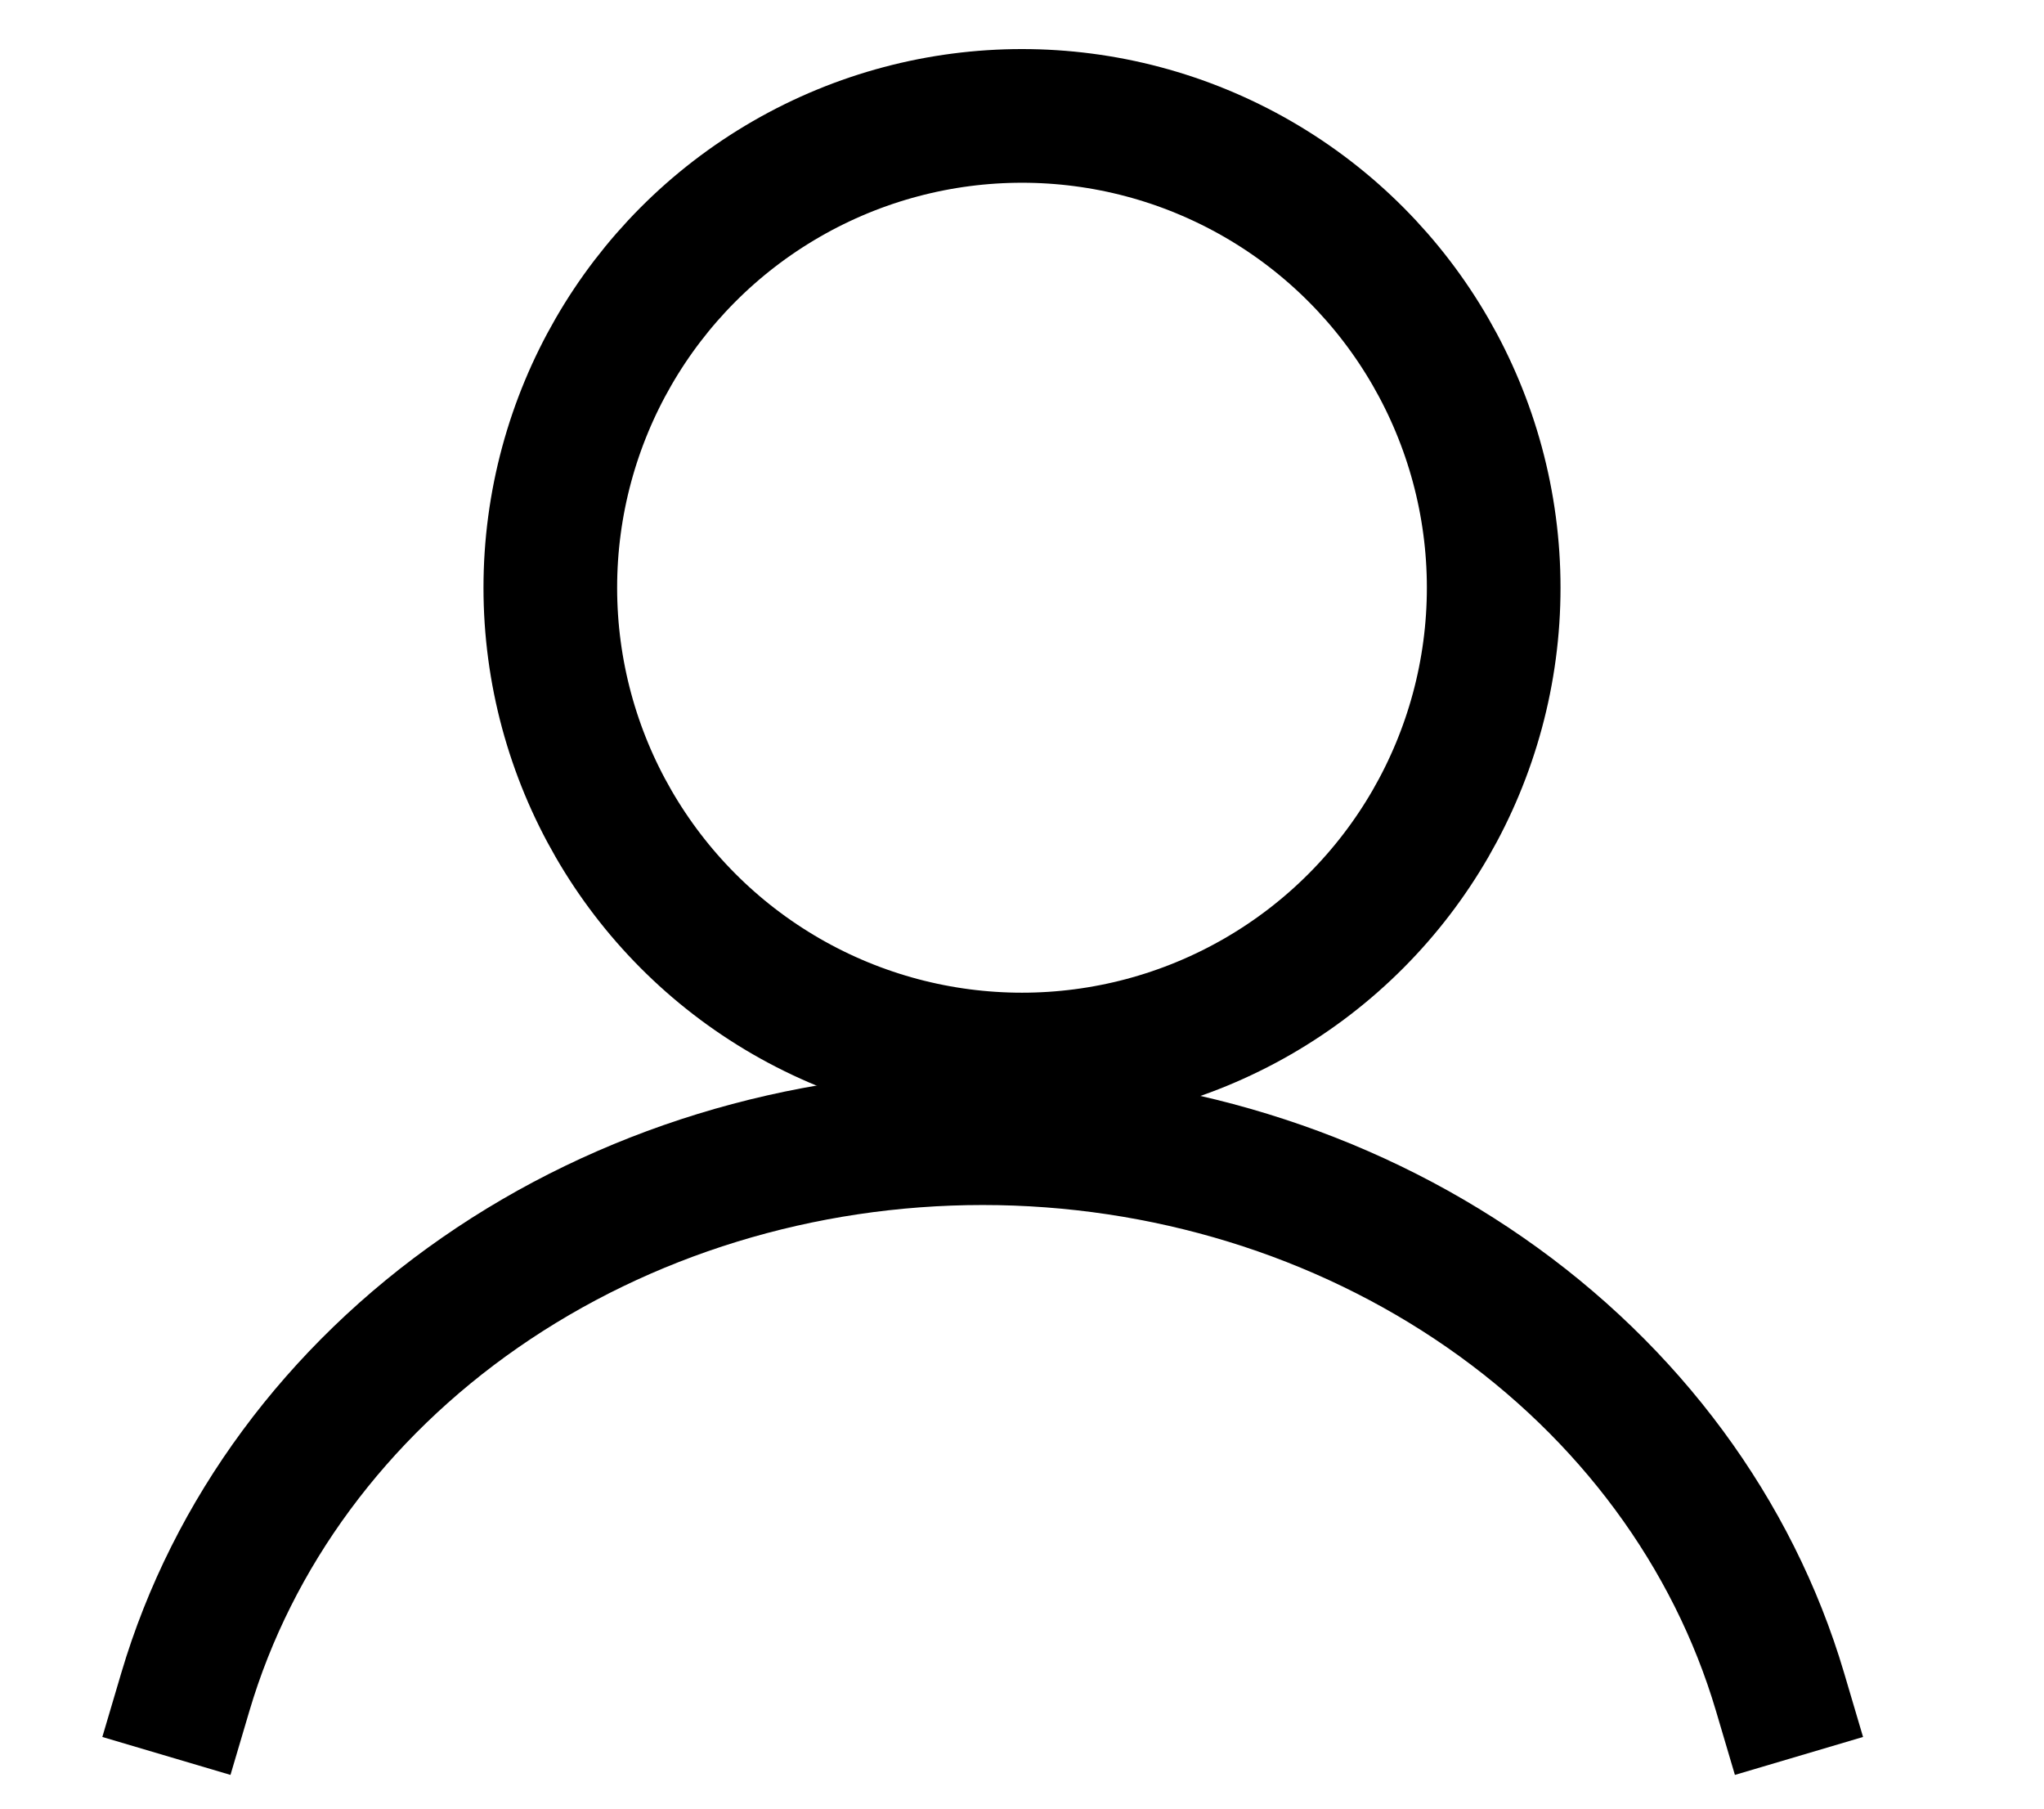
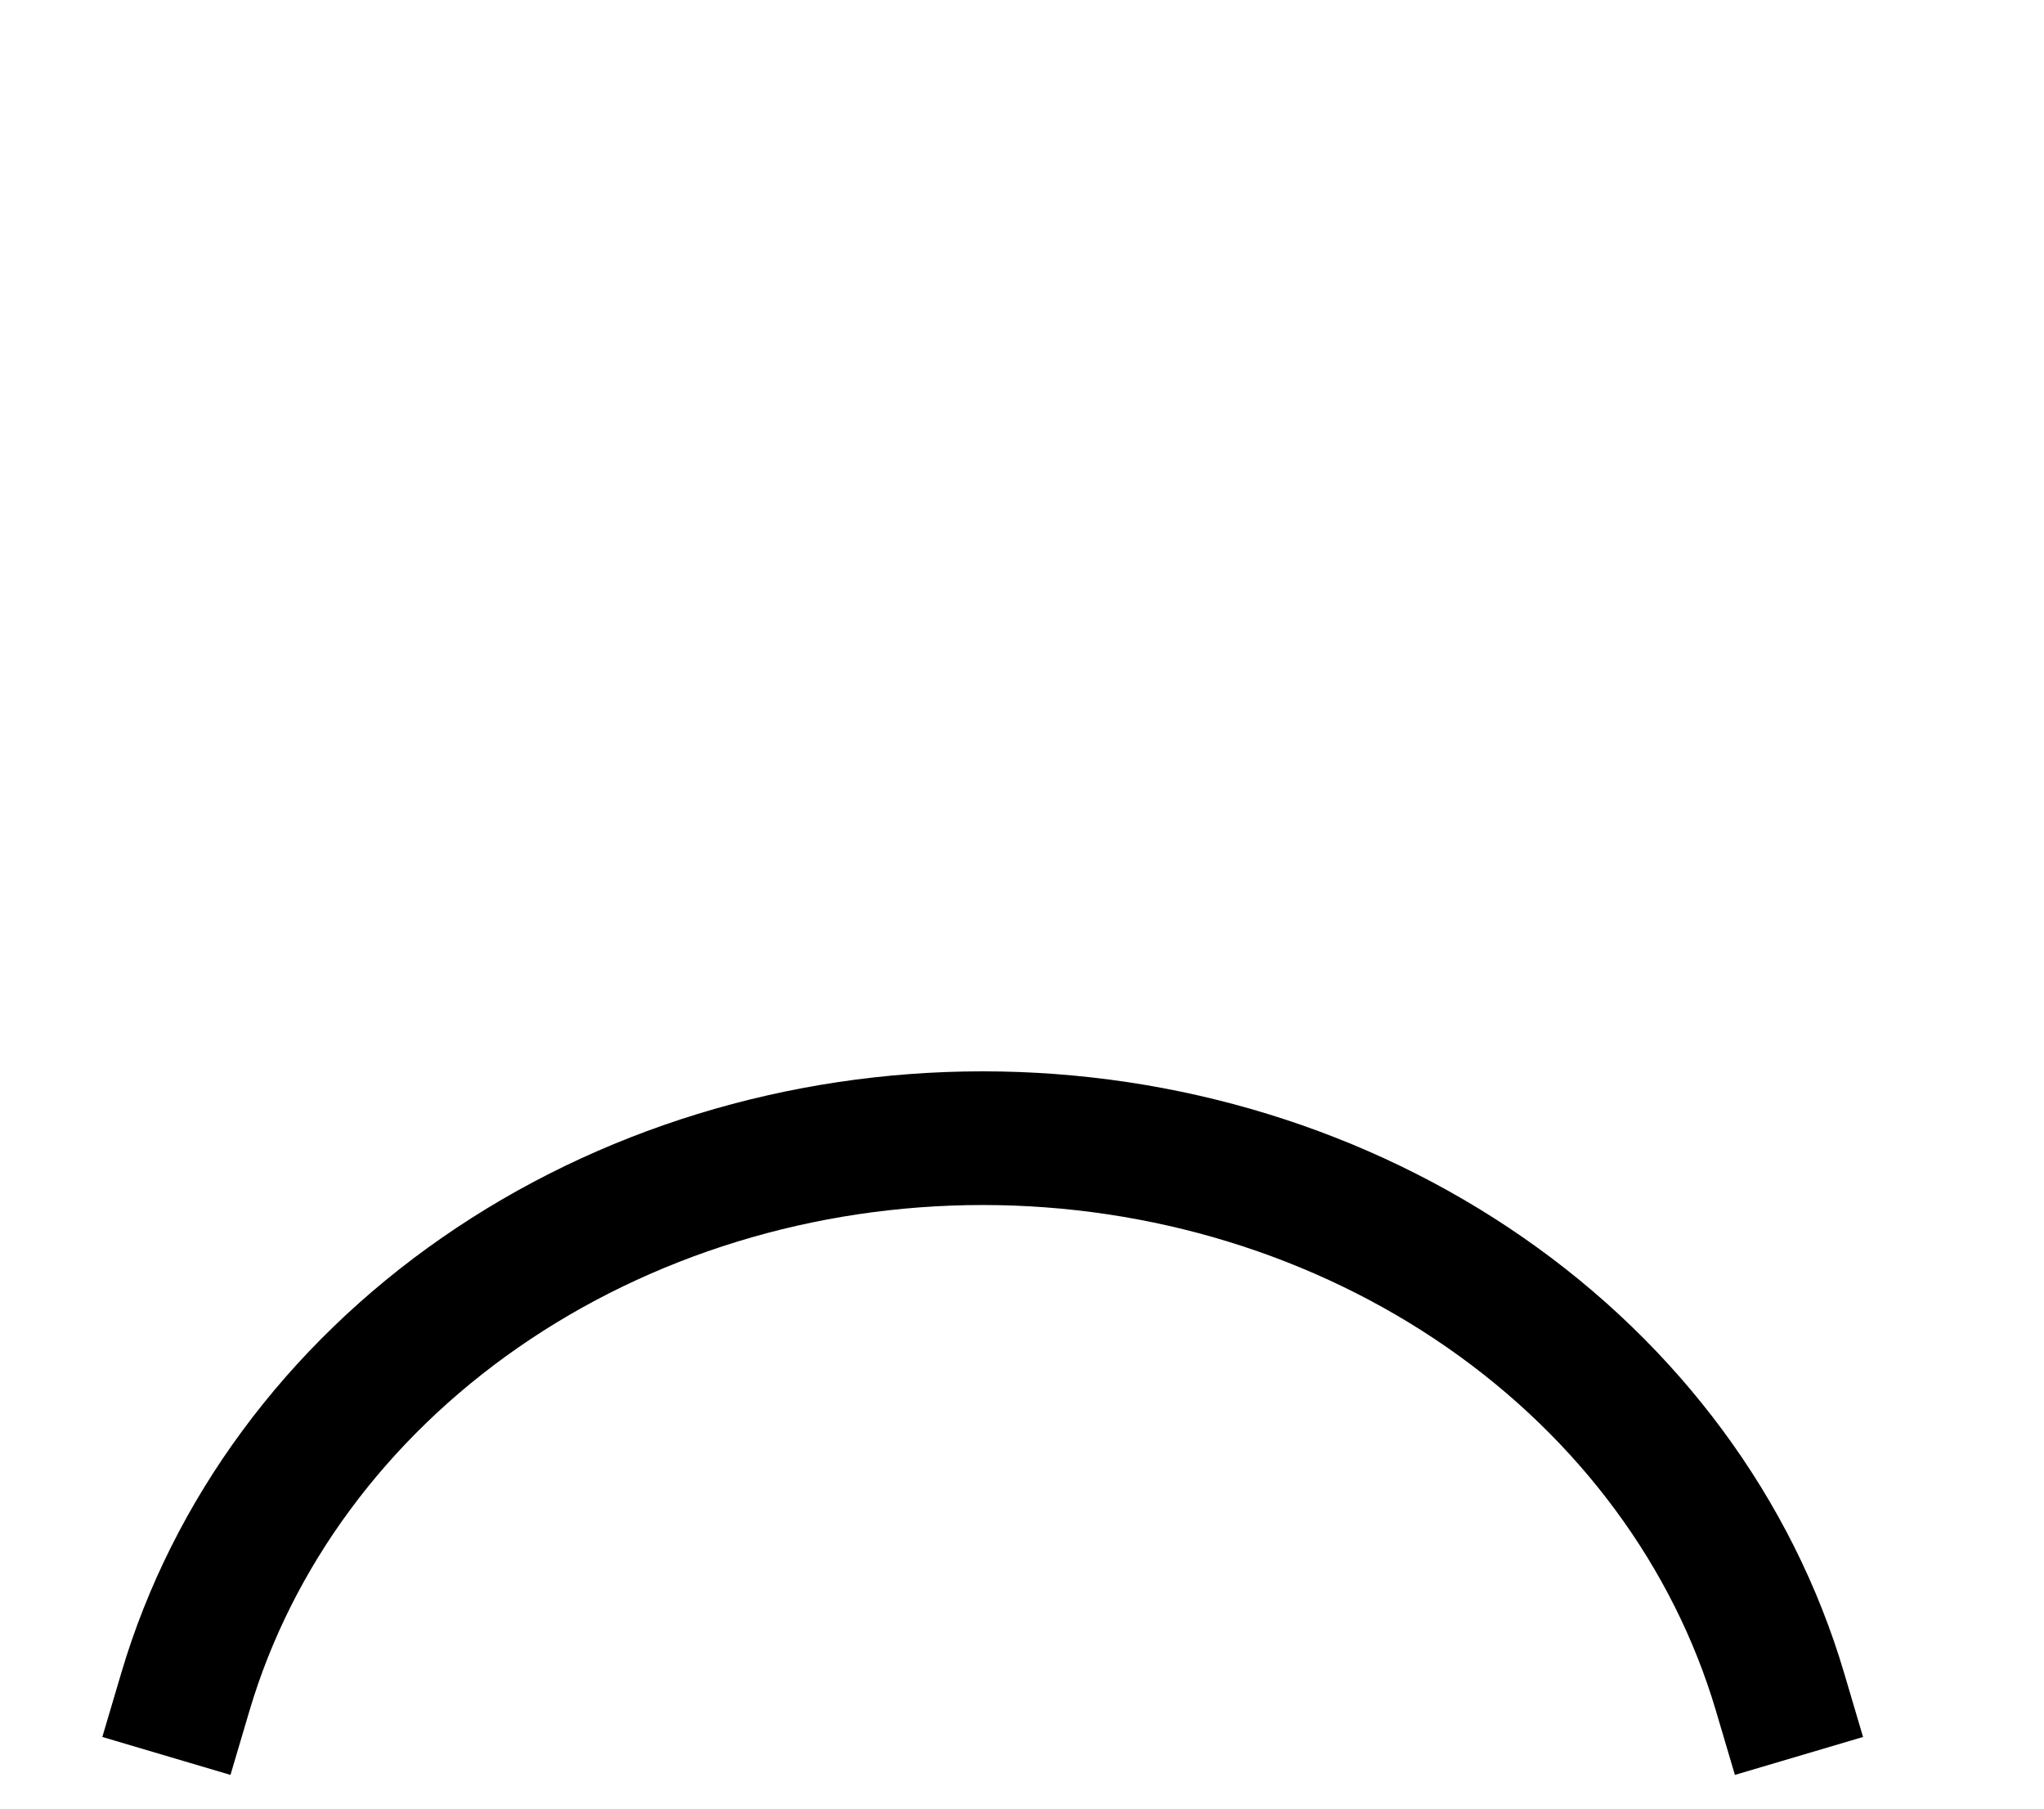
<svg xmlns="http://www.w3.org/2000/svg" width="26" height="23" viewBox="0 0 26 23" fill="none" alt="user">
  <path d="M22.642 21.515C22.044 19.495 20.726 17.71 18.892 16.437C17.058 15.164 14.811 14.474 12.5 14.474C10.189 14.474 7.942 15.164 6.108 16.437C4.274 17.71 2.956 19.495 2.358 21.515" stroke="black" stroke-width="1.7" stroke-linecap="square" />
-   <circle cx="13" cy="7.474" r="6" stroke="black" stroke-width="1.7" stroke-linecap="round" />
</svg>